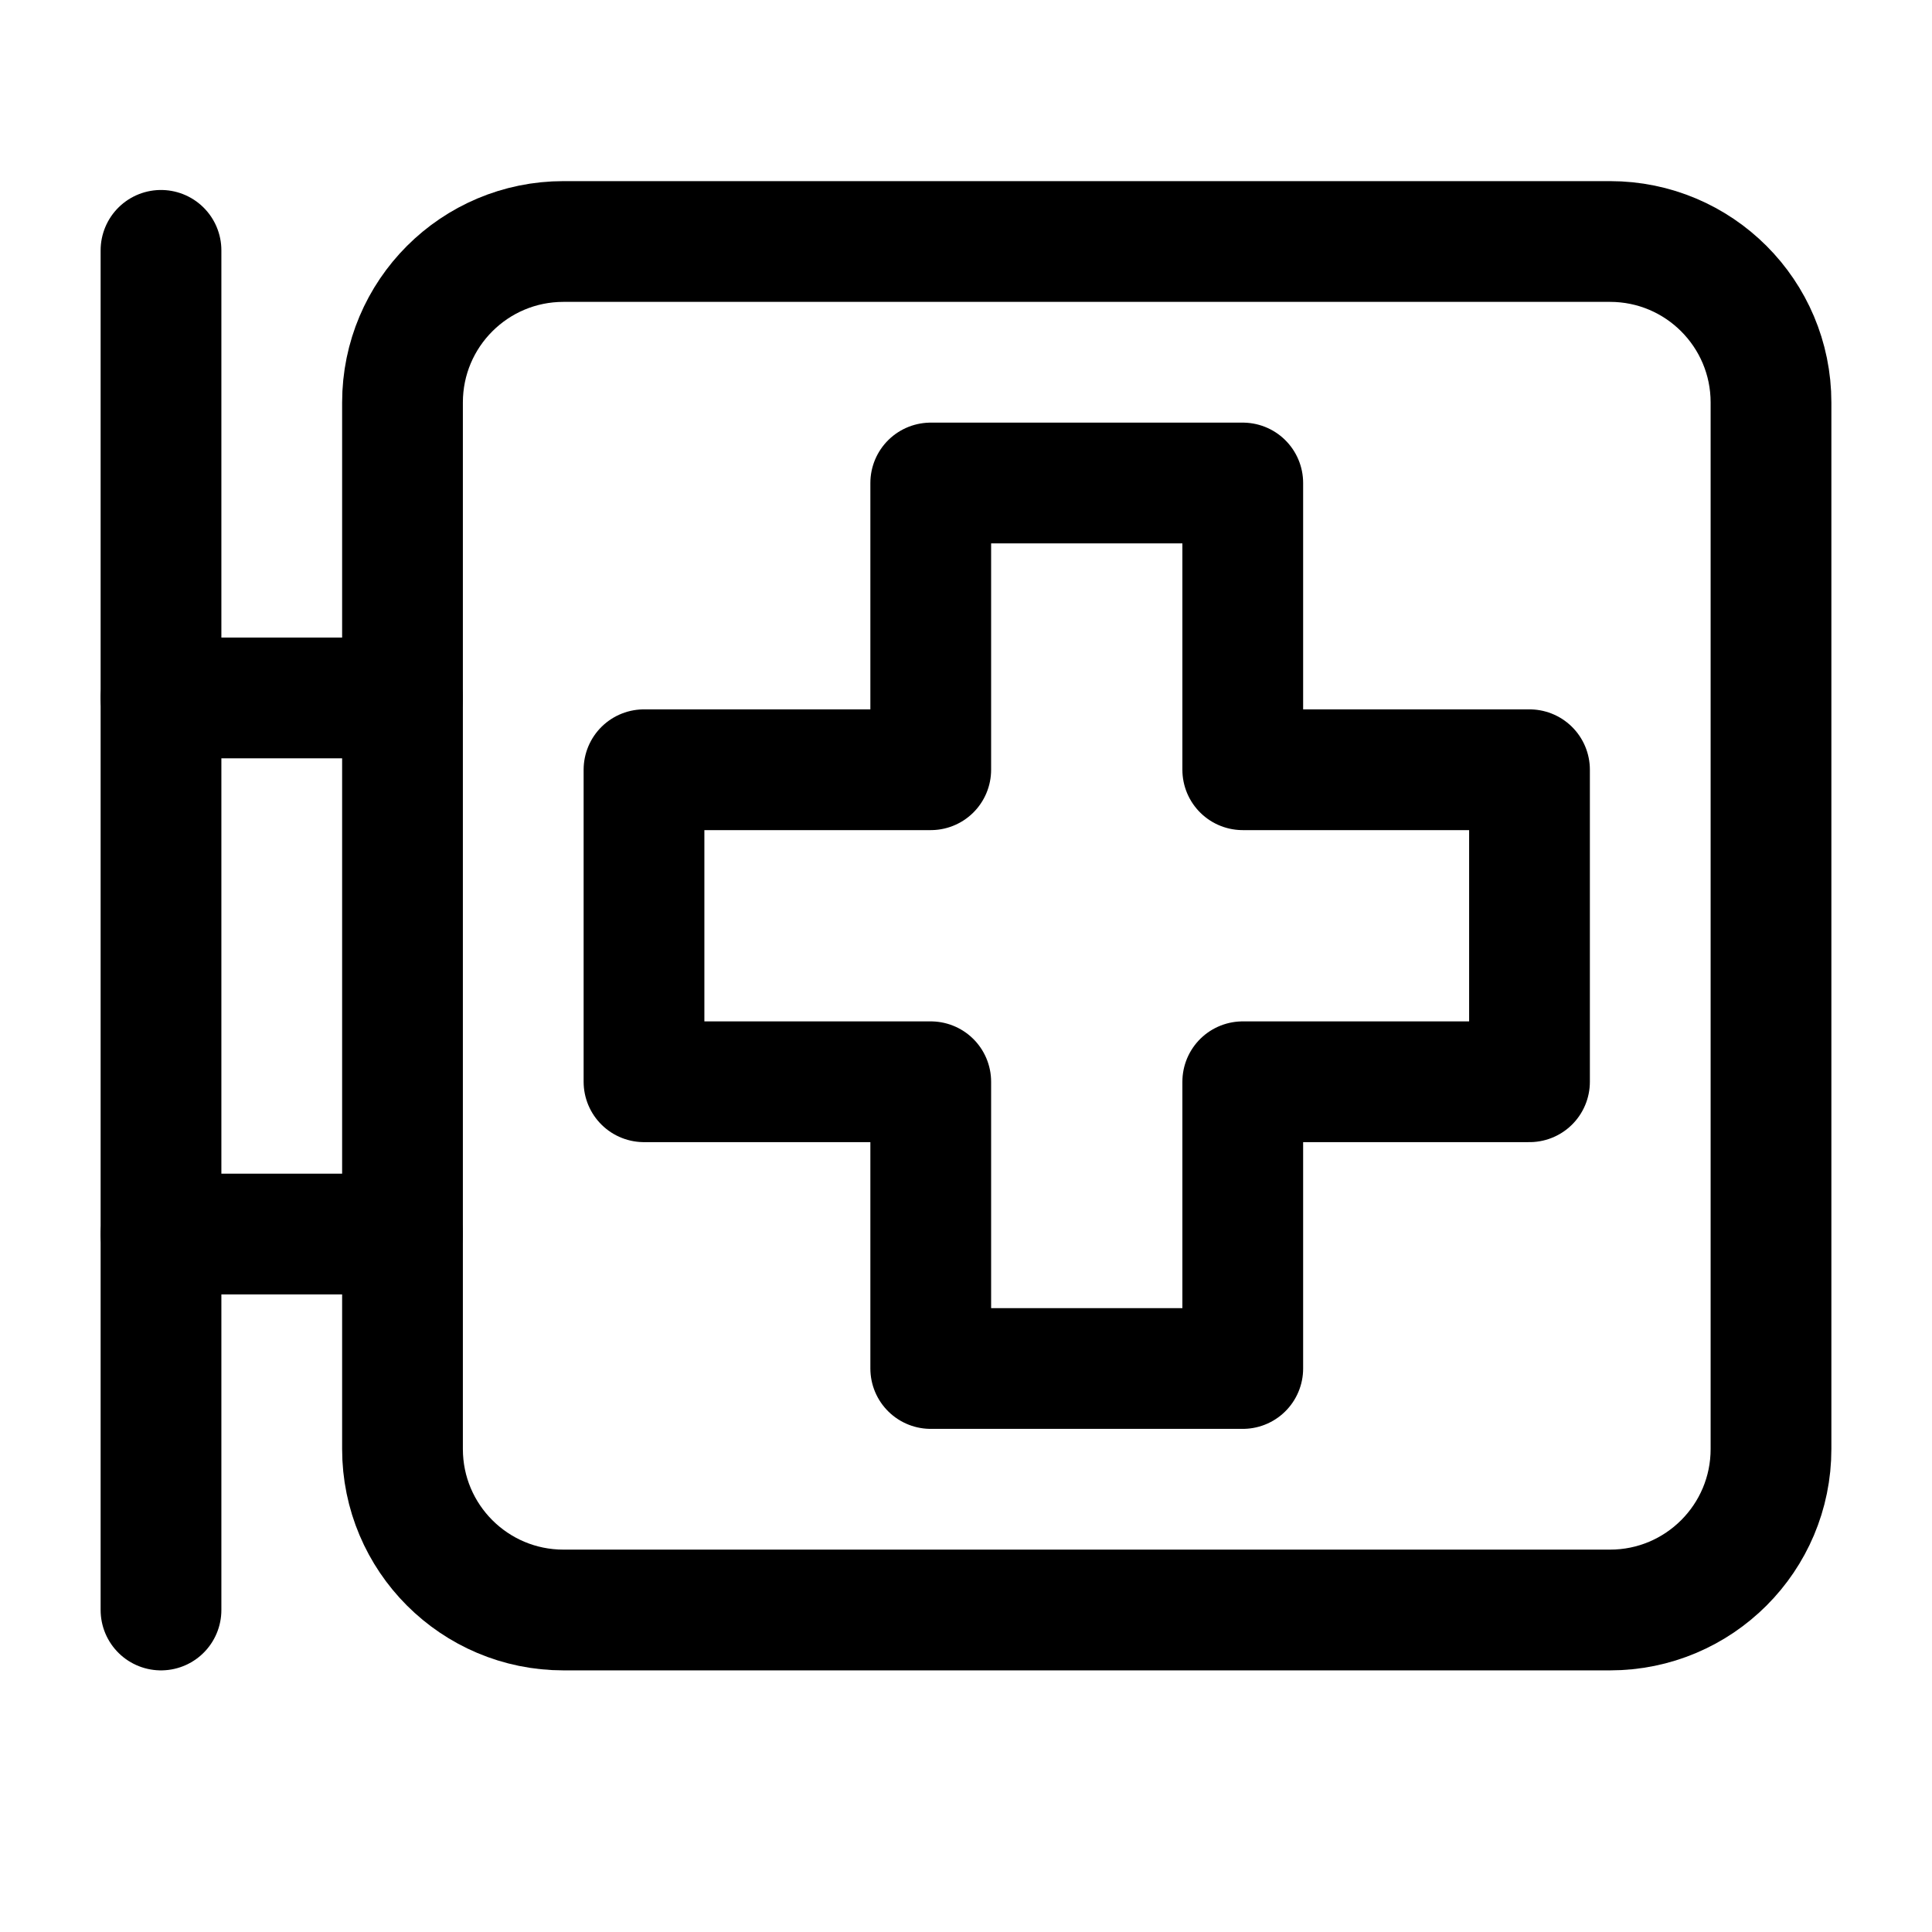
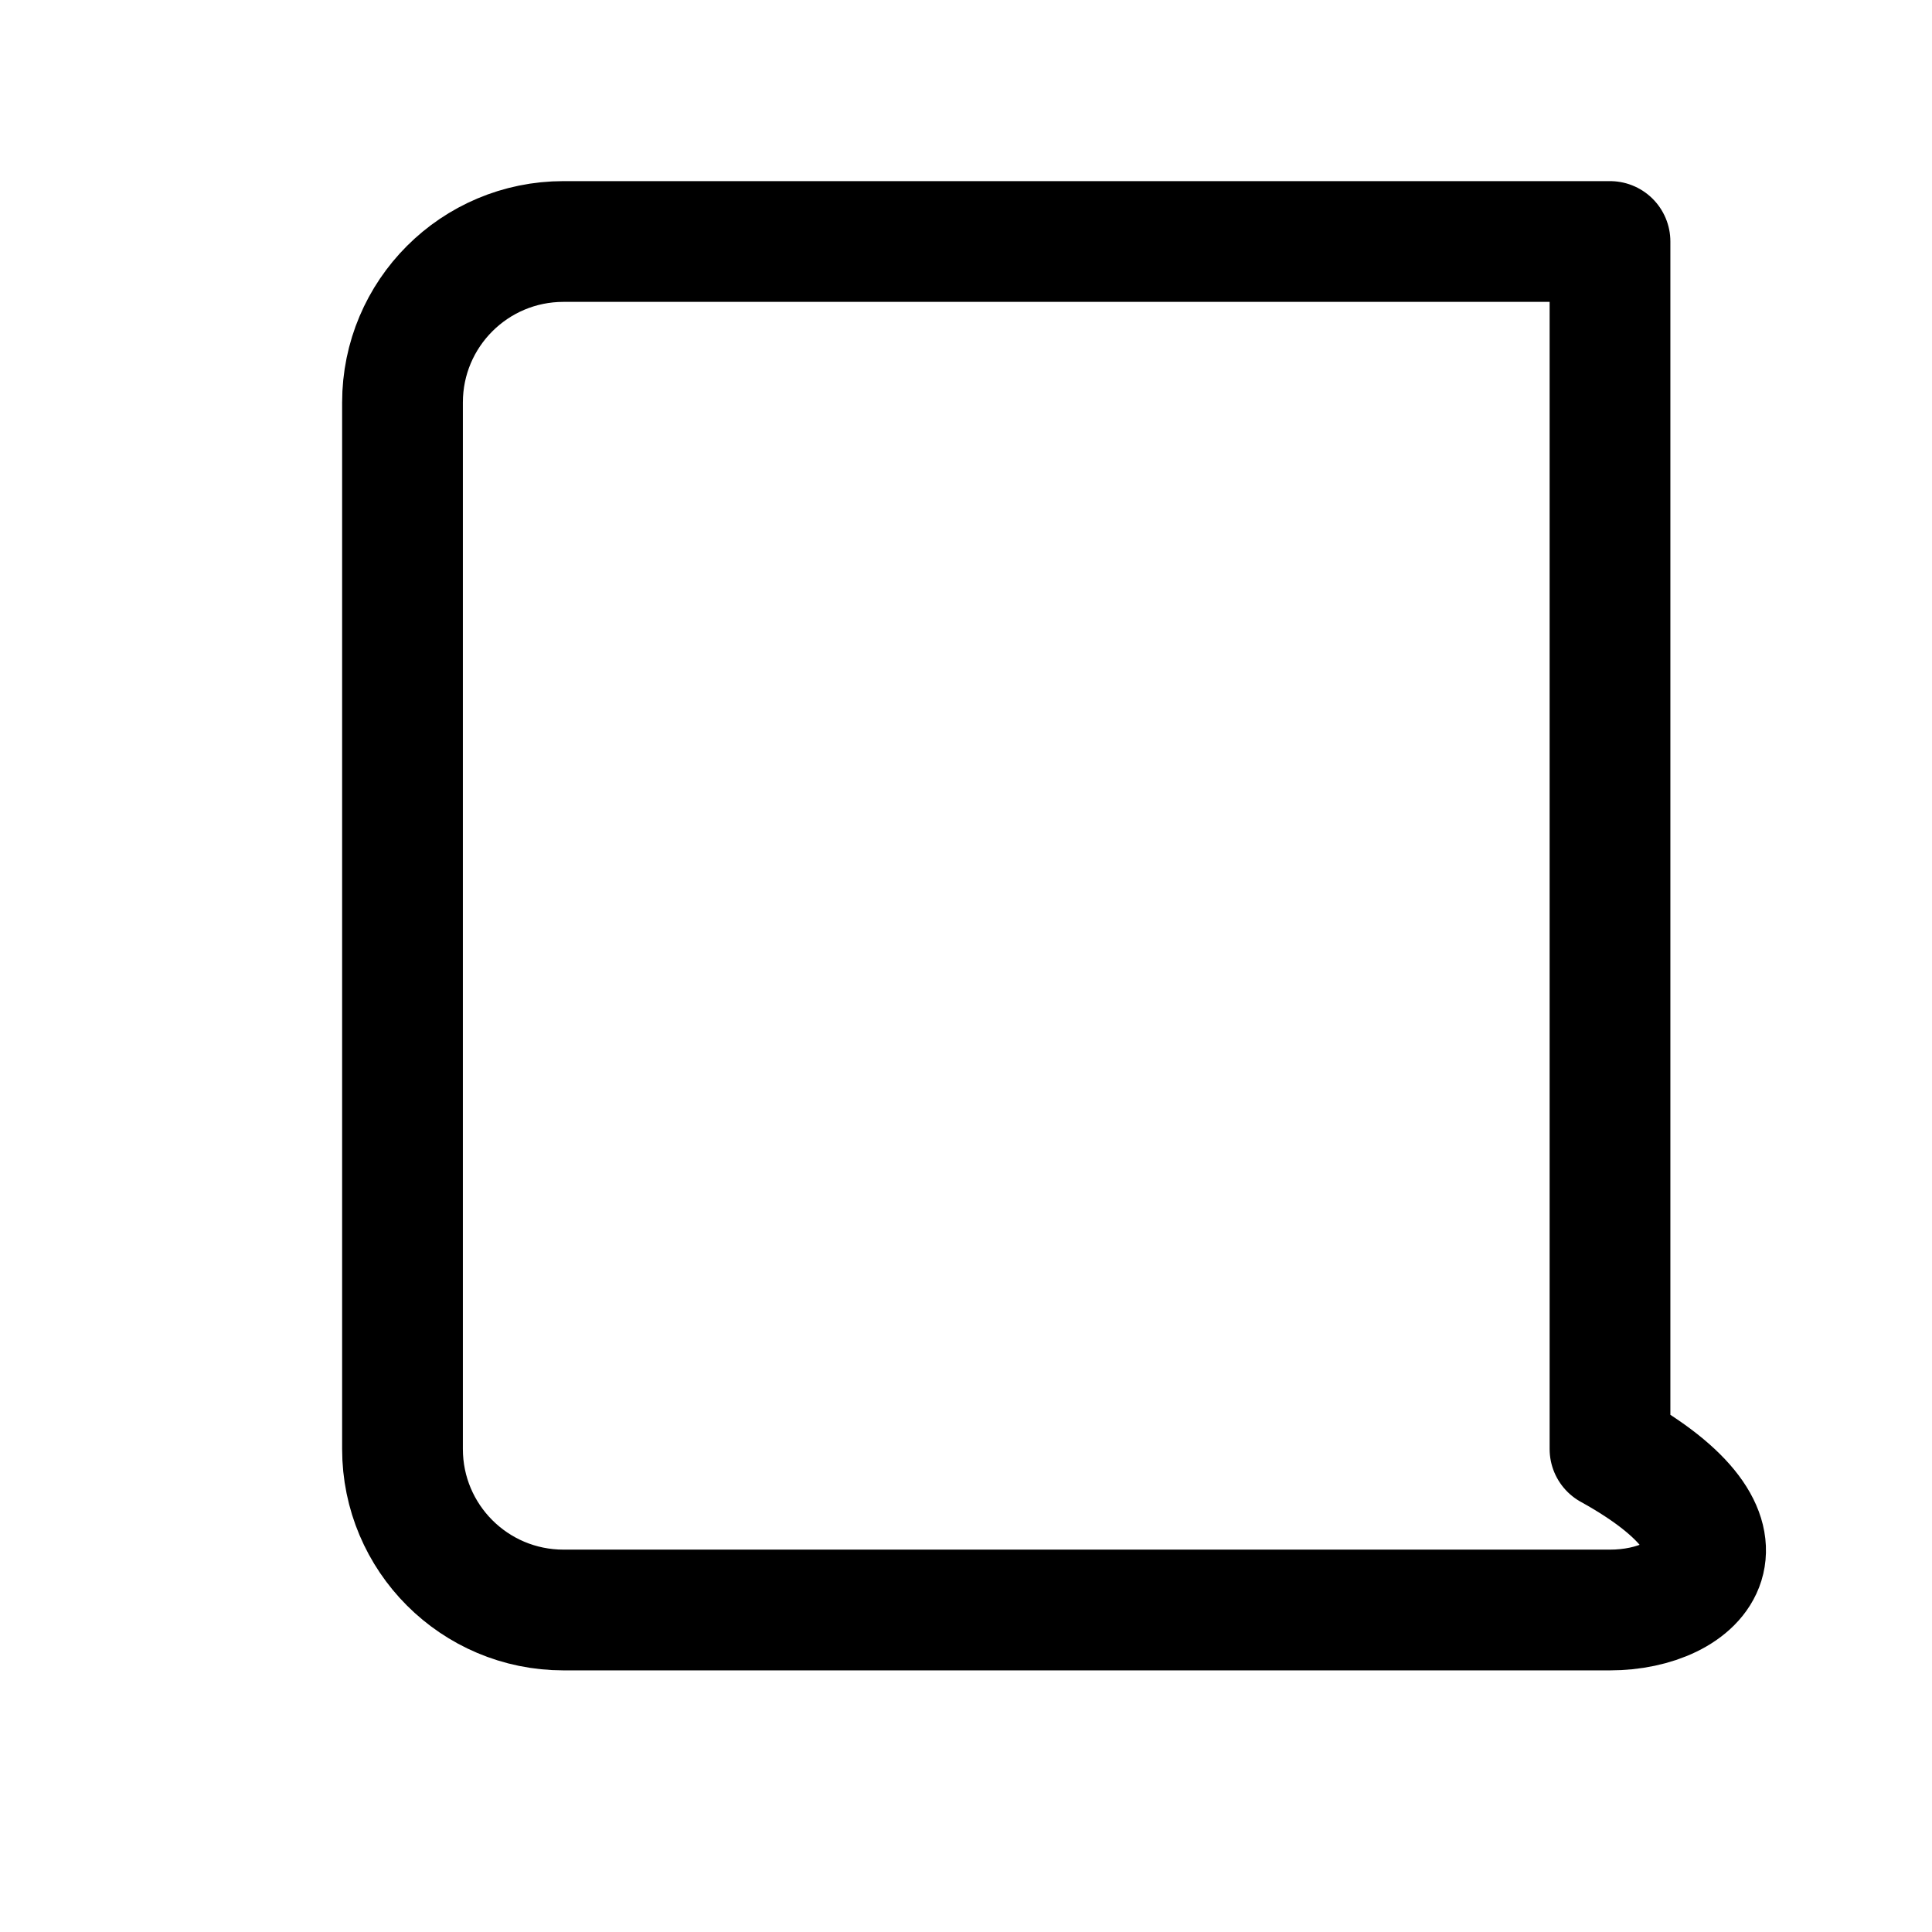
<svg xmlns="http://www.w3.org/2000/svg" width="24" height="24" viewBox="0 0 24 24" fill="none">
-   <path d="M2 3.11V20" stroke="black" stroke-width="1.5" stroke-linecap="round" stroke-linejoin="round" />
-   <path d="M2 8.67H5" stroke="black" stroke-width="1.5" stroke-linecap="round" stroke-linejoin="round" />
-   <path fill-rule="evenodd" clip-rule="evenodd" d="M20 20H7C5.895 20 5 19.105 5 18V5C5 3.895 5.895 3 7 3H20C21.105 3 22 3.895 22 5V18C22 19.105 21.105 20 20 20Z" stroke="black" stroke-width="1.5" stroke-linecap="round" stroke-linejoin="round" />
-   <path d="M2 15.33H5" stroke="black" stroke-width="1.5" stroke-linecap="round" stroke-linejoin="round" />
-   <path fill-rule="evenodd" clip-rule="evenodd" d="M8 13.438H11.562V17H15.438V13.438H19V9.562H15.438V6H11.562V9.562H8L8 13.438Z" stroke="black" stroke-width="1.5" stroke-linecap="round" stroke-linejoin="round" />
+   <path fill-rule="evenodd" clip-rule="evenodd" d="M20 20H7C5.895 20 5 19.105 5 18V5C5 3.895 5.895 3 7 3H20V18C22 19.105 21.105 20 20 20Z" stroke="black" stroke-width="1.5" stroke-linecap="round" stroke-linejoin="round" />
</svg>